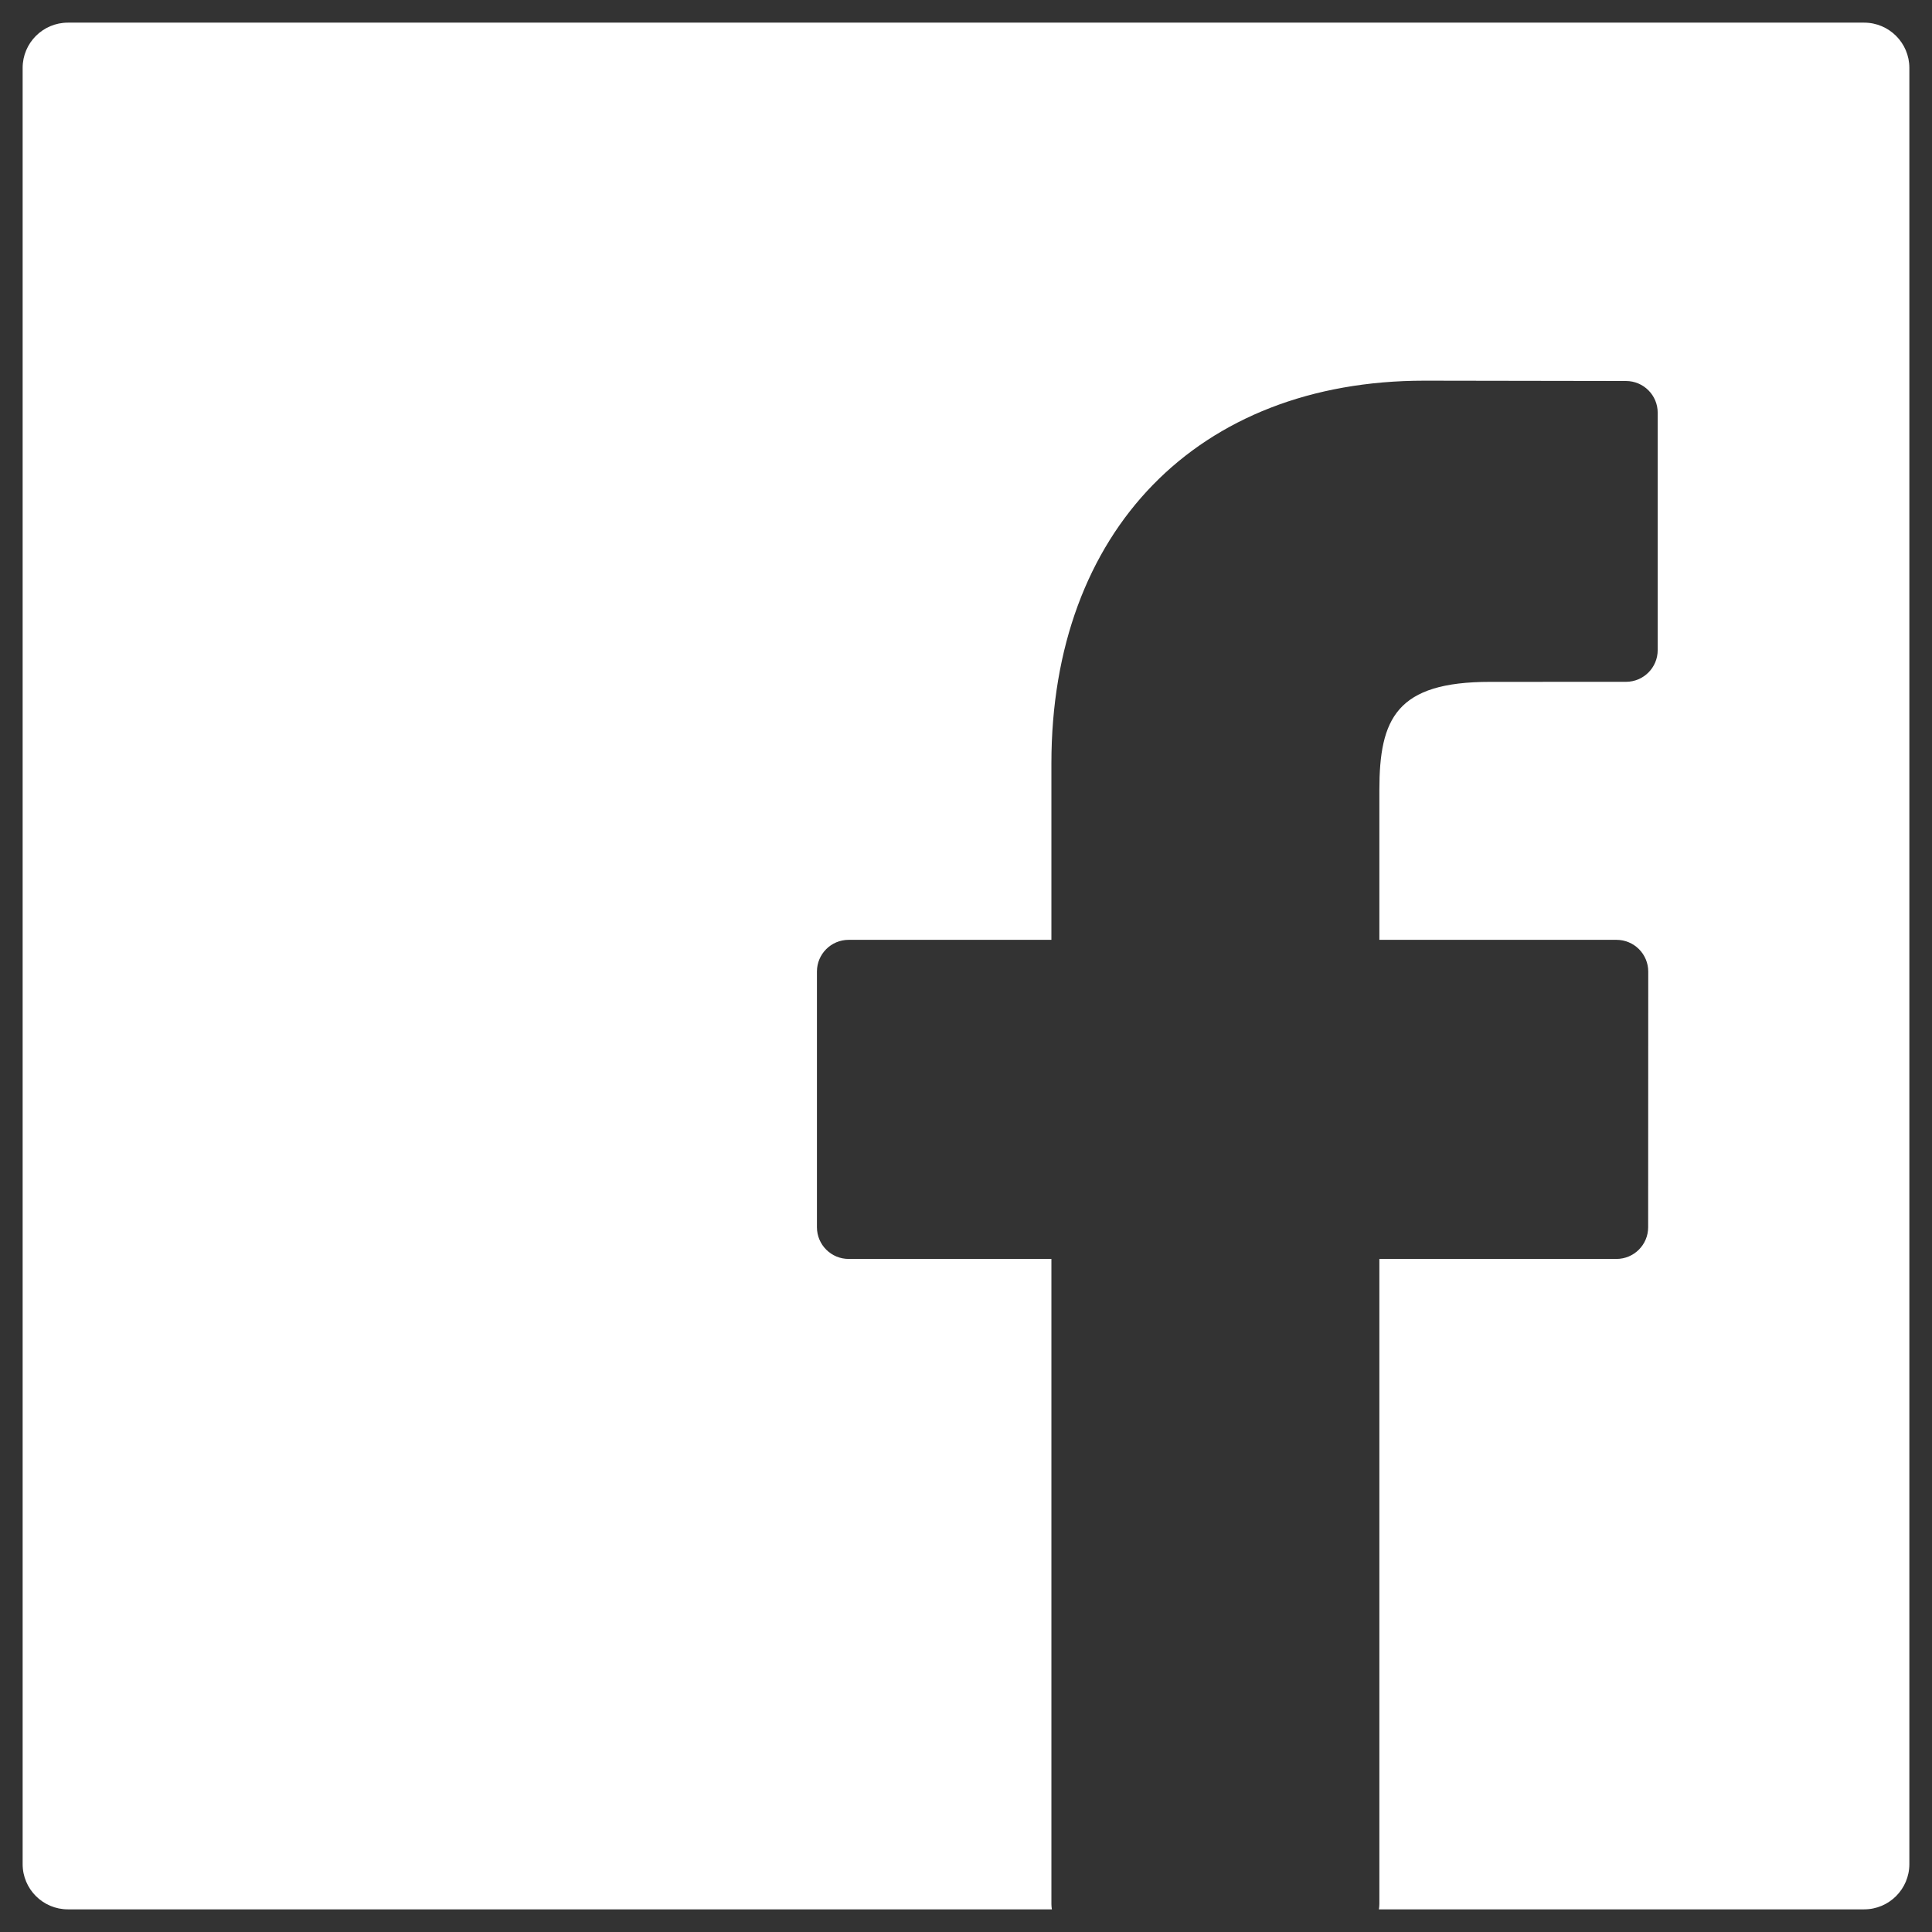
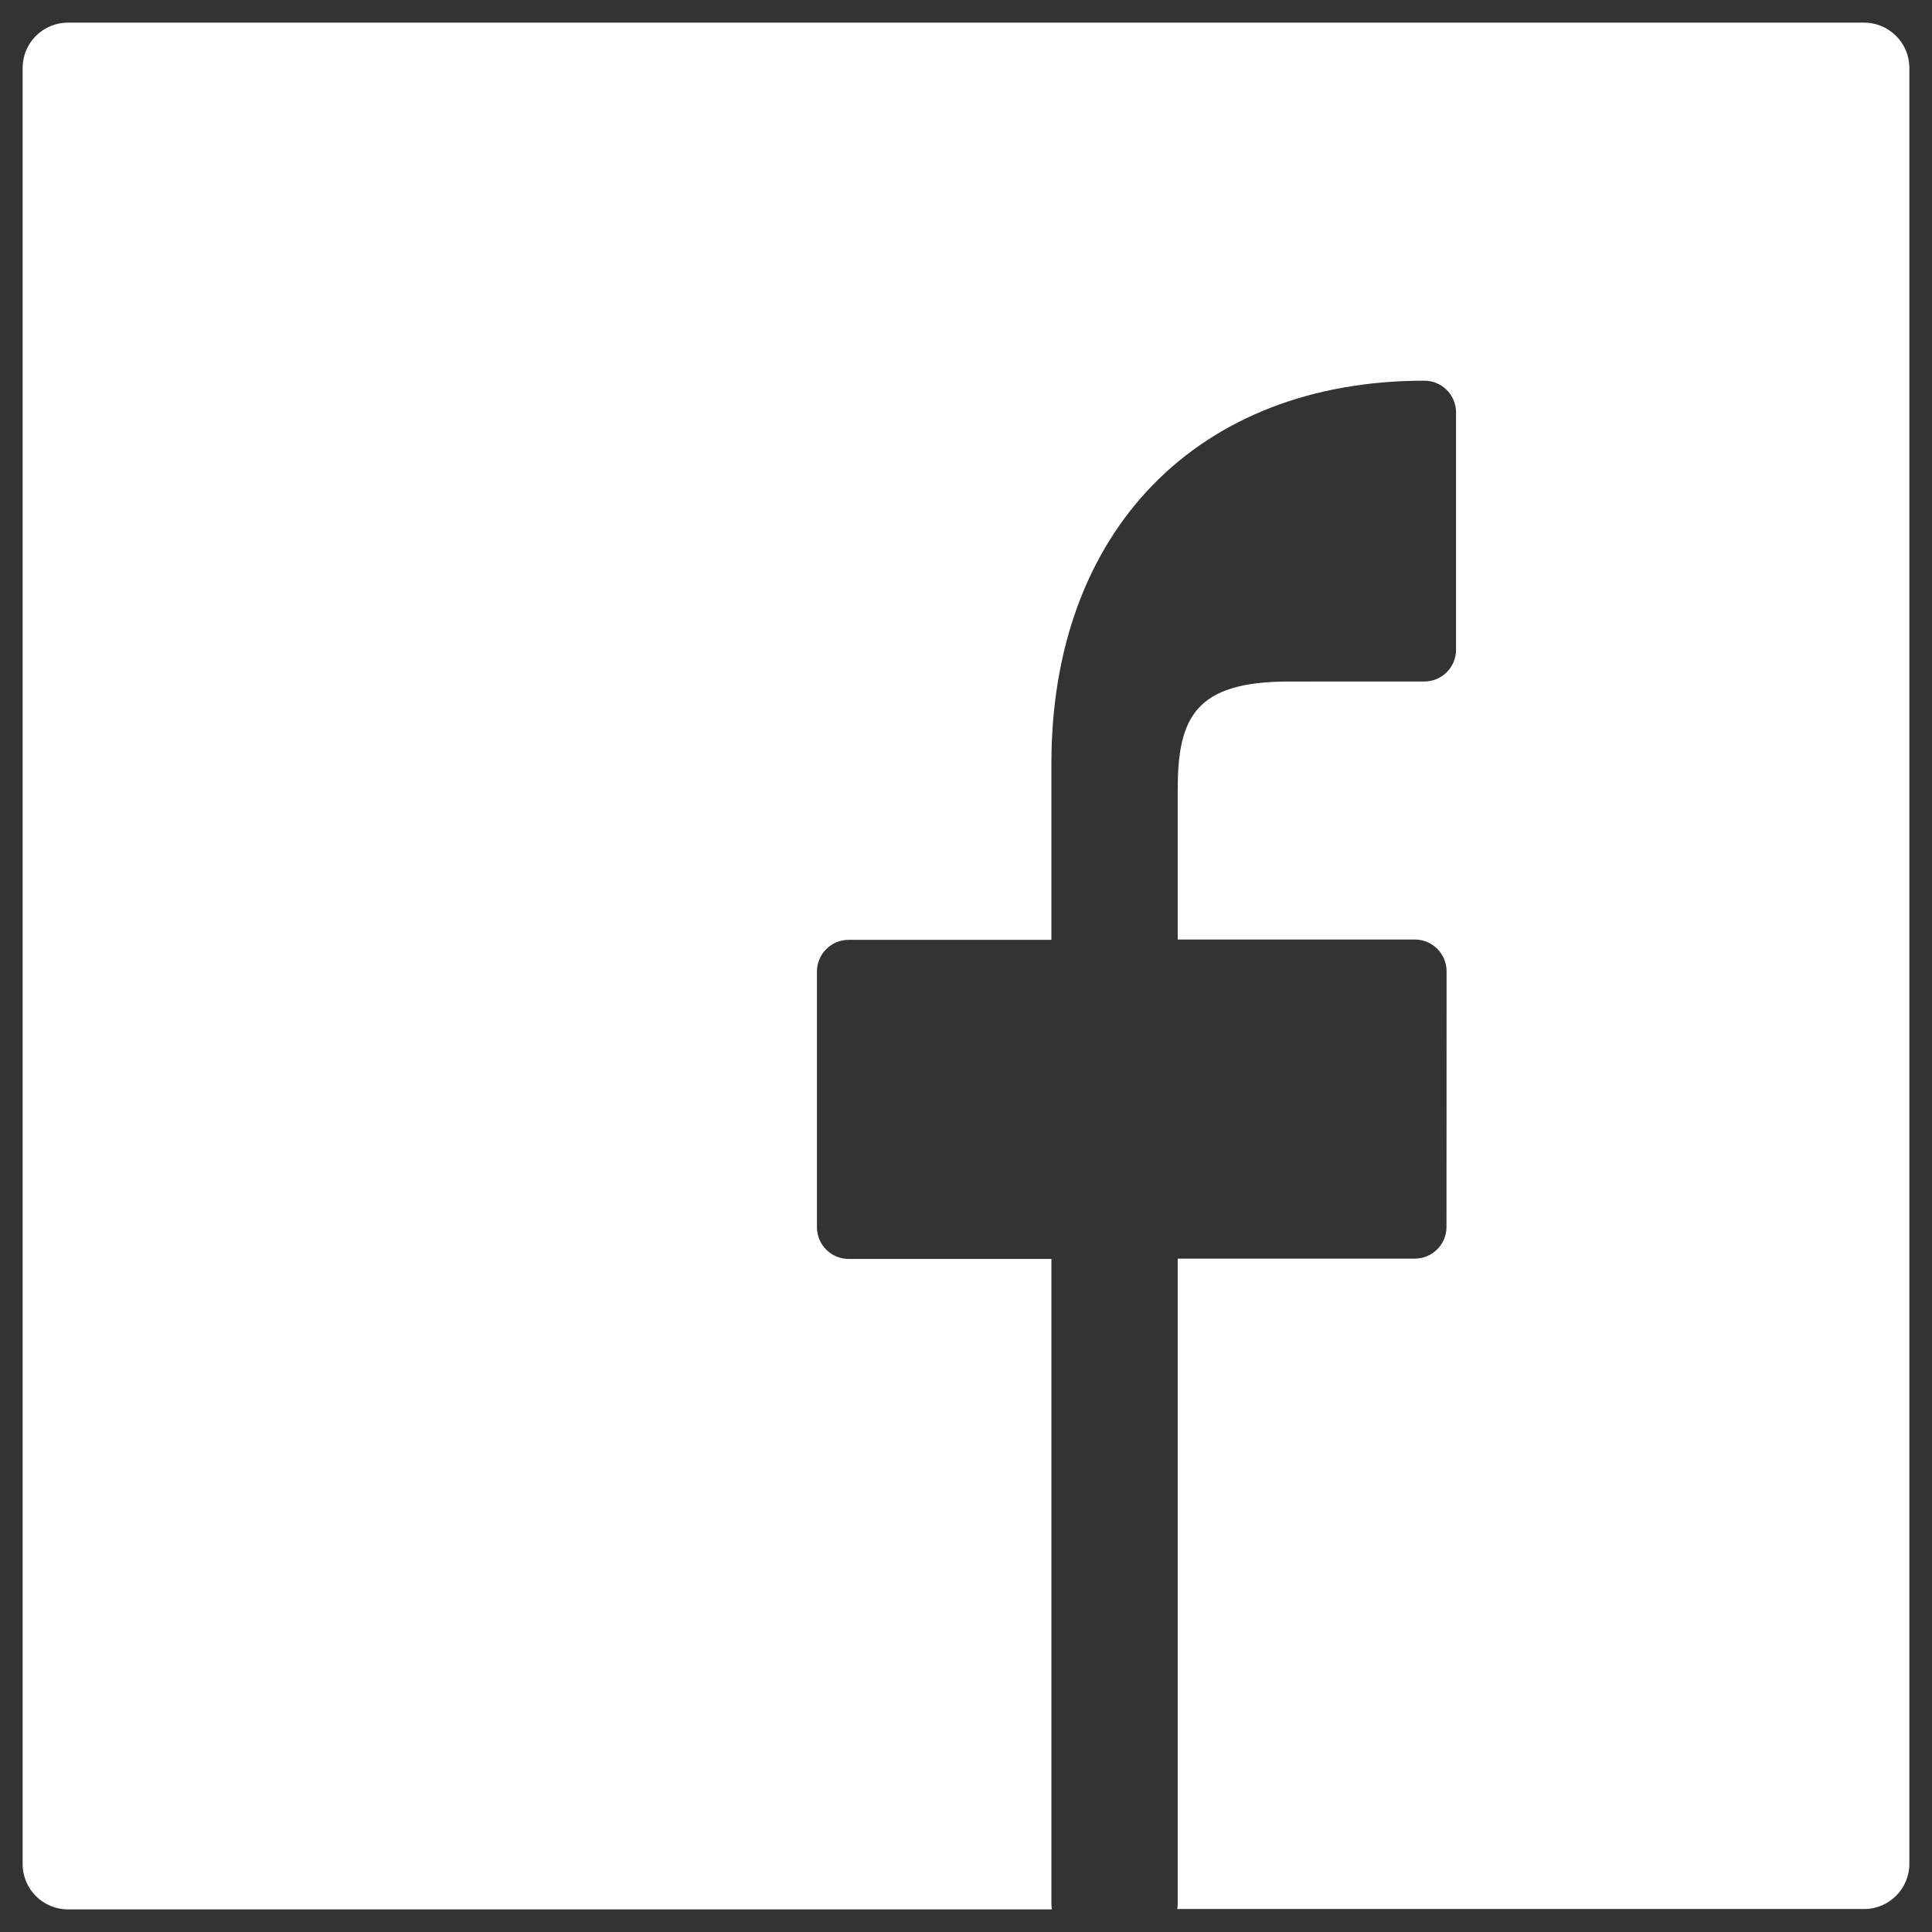
<svg xmlns="http://www.w3.org/2000/svg" version="1.1" id="Layer_1" x="0px" y="0px" width="512px" height="512px" viewBox="0 0 512 512" enable-background="new 0 0 512 512" xml:space="preserve">
  <rect x="0" y="0" width="512" height="512" fill="#333333" stroke="none" />
-   <path fill="#FFFFFF" d="M494,6H18C11.373,6,6,11.373,6,18v476c0,6.627,5.373,12,12,12h260.761c-0.077-0.458-0.127-0.926-0.127-1.406  V333.631H224.9c-4.639,0-8.403-3.761-8.403-8.403v-67.753c0-4.644,3.76-8.408,8.403-8.408h53.733v-46.762  c0-61.614,38.801-101.422,98.841-101.422l53.442,0.085c4.635,0.009,8.391,3.769,8.391,8.403v62.913c0,4.639-3.759,8.403-8.398,8.403  l-36.001,0.013c-24.819,0-29.361,9.672-29.361,28.726v39.641h62.85c2.229,0,4.373,0.888,5.946,2.465  c1.573,1.578,2.461,3.713,2.461,5.943l-0.025,67.753c0,4.643-3.76,8.403-8.403,8.403h-62.828v170.963c0,0.48-0.05,0.948-0.127,1.406  H494c6.627,0,12-5.373,12-12V18C506,11.373,500.627,6,494,6z" />
+   <path fill="#FFFFFF" d="M494,6H18C11.373,6,6,11.373,6,18v476c0,6.627,5.373,12,12,12h260.761c-0.077-0.458-0.127-0.926-0.127-1.406  V333.631H224.9c-4.639,0-8.403-3.761-8.403-8.403v-67.753c0-4.644,3.76-8.408,8.403-8.408h53.733v-46.762  c0-61.614,38.801-101.422,98.841-101.422c4.635,0.009,8.391,3.769,8.391,8.403v62.913c0,4.639-3.759,8.403-8.398,8.403  l-36.001,0.013c-24.819,0-29.361,9.672-29.361,28.726v39.641h62.85c2.229,0,4.373,0.888,5.946,2.465  c1.573,1.578,2.461,3.713,2.461,5.943l-0.025,67.753c0,4.643-3.76,8.403-8.403,8.403h-62.828v170.963c0,0.48-0.05,0.948-0.127,1.406  H494c6.627,0,12-5.373,12-12V18C506,11.373,500.627,6,494,6z" />
</svg>